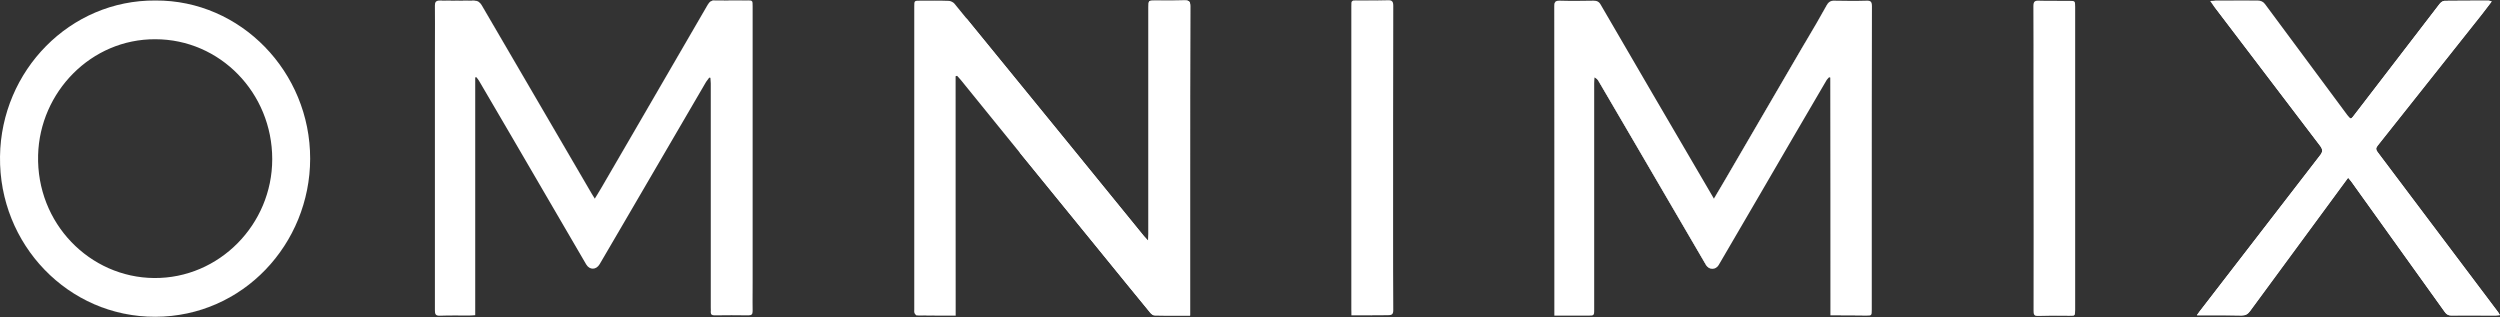
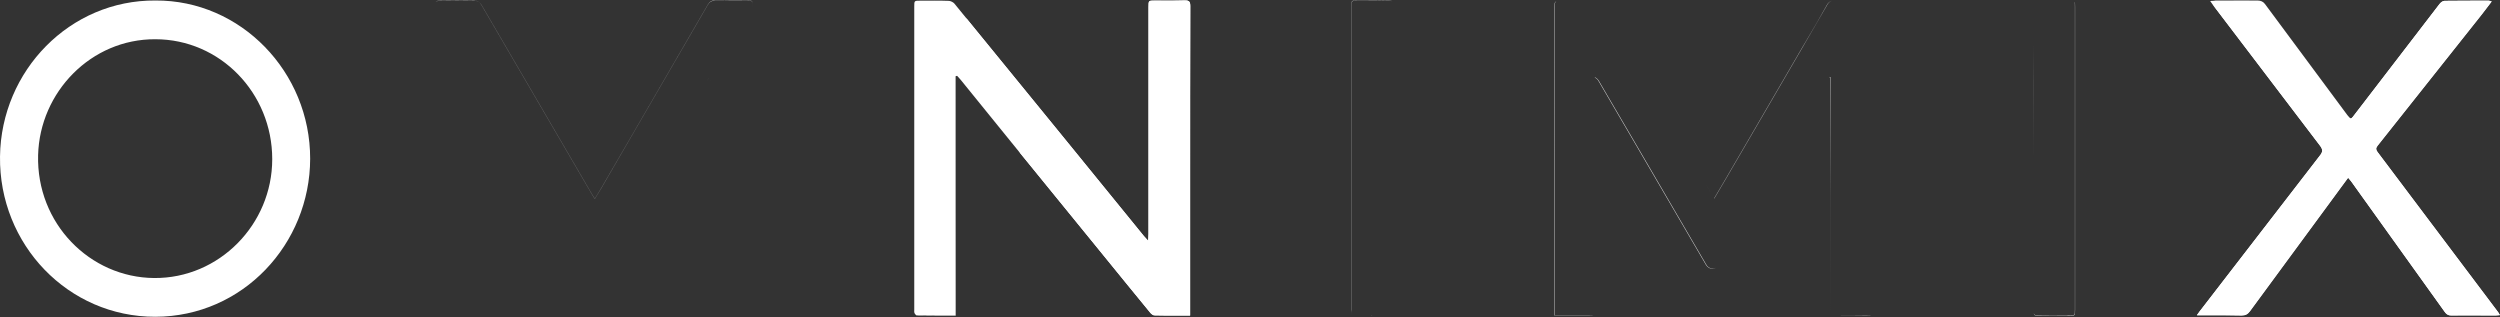
<svg xmlns="http://www.w3.org/2000/svg" width="205" height="26" viewBox="0 0 205 26" fill="none">
  <rect x="0" y="0" width="205" height="26" fill="#333333" stroke="none" />
-   <path d="M58.156 6.366C58.155 6.367 58.154 6.368 58.153 6.37C58.084 6.463 58.016 6.557 57.947 6.65C57.932 6.671 57.916 6.691 57.901 6.712C55.598 10.645 53.309 14.593 51.006 18.526C50.399 19.578 49.777 20.615 49.169 21.667C48.887 22.142 48.35 22.157 48.067 21.681C46.923 19.722 45.793 17.777 44.648 15.817C42.868 12.749 41.074 9.694 39.279 6.625C39.222 6.525 39.138 6.424 39.053 6.323C39.025 6.337 38.996 6.337 38.968 6.352C38.968 12.835 38.968 19.318 38.968 25.845C38.77 25.859 38.615 25.874 38.474 25.874C37.668 25.874 36.877 25.859 36.072 25.888C35.69 25.903 35.662 25.73 35.662 25.413C35.662 18.67 35.662 11.913 35.662 5.17C35.662 4.652 35.664 4.133 35.665 3.614C35.665 3.61 35.665 3.605 35.665 3.6C35.667 3.079 35.668 2.558 35.668 2.036C35.668 2.006 35.668 1.976 35.668 1.946C35.668 1.45 35.666 0.955 35.662 0.459C35.662 0.326 35.679 0.234 35.721 0.172C35.779 0.085 35.885 0.056 36.058 0.056C37.004 0.07 37.937 0.07 38.883 0.056C39.18 0.056 39.336 0.171 39.491 0.416C42.499 5.586 45.522 10.756 48.544 15.927C48.545 15.929 48.547 15.931 48.548 15.933C48.582 15.994 48.622 16.056 48.671 16.131C48.701 16.178 48.735 16.231 48.774 16.293C48.854 16.159 48.932 16.034 49.007 15.913C49.118 15.735 49.224 15.565 49.325 15.385C50.163 13.943 51.003 12.499 51.843 11.054C53.905 7.507 55.97 3.954 58.029 0.401C58.184 0.142 58.339 0.027 58.636 0.041C59.219 0.051 59.797 0.048 60.376 0.044C60.666 0.043 60.957 0.041 61.25 0.041C61.483 0.041 61.6 0.041 61.658 0.101C61.716 0.16 61.716 0.279 61.716 0.517C61.716 8.066 61.716 15.616 61.716 23.165C61.716 23.175 61.716 23.185 61.716 23.195C61.716 23.449 61.715 23.703 61.713 23.958V23.958C61.713 23.99 61.713 24.023 61.712 24.055C61.711 24.28 61.71 24.505 61.71 24.73C61.71 24.987 61.712 25.243 61.716 25.499C61.716 25.503 61.716 25.507 61.716 25.511C61.714 25.762 61.642 25.859 61.377 25.859C60.444 25.845 59.512 25.845 58.594 25.859C58.385 25.859 58.284 25.798 58.282 25.606C58.281 25.591 58.282 25.574 58.283 25.557C58.287 25.521 58.289 25.483 58.289 25.445C58.289 25.362 58.283 25.276 58.283 25.197C58.283 19.088 58.283 12.965 58.283 6.856C58.283 6.847 58.283 6.838 58.282 6.829C58.282 6.826 58.282 6.823 58.282 6.82C58.281 6.753 58.275 6.686 58.269 6.618C58.262 6.544 58.255 6.47 58.255 6.396L58.255 6.395C58.255 6.39 58.255 6.385 58.255 6.38C58.212 6.38 58.184 6.366 58.156 6.366Z" fill="white" />
-   <path d="M150.094 25.859C150.094 19.318 150.094 12.835 150.094 6.366C150.069 6.353 150.043 6.34 150.008 6.327C150.004 6.326 149.999 6.324 149.995 6.323C149.91 6.424 149.797 6.525 149.741 6.64C147.932 9.723 146.138 12.806 144.344 15.889C143.213 17.834 142.069 19.779 140.938 21.724C140.879 21.828 140.8 21.906 140.711 21.959C140.443 22.116 140.084 22.038 139.893 21.724C138.953 20.118 138.014 18.508 137.074 16.898C136.134 15.288 135.195 13.678 134.255 12.072C133.725 11.164 133.196 10.26 132.666 9.356C132.136 8.452 131.606 7.548 131.076 6.64C131.009 6.531 130.93 6.434 130.777 6.363C130.769 6.359 130.76 6.355 130.751 6.352C130.737 6.51 130.723 6.683 130.723 6.842C130.723 13.022 130.723 19.189 130.723 25.37C130.723 25.651 130.723 25.775 130.637 25.83C130.569 25.874 130.447 25.874 130.228 25.874C129.451 25.874 128.674 25.874 127.897 25.874C127.77 25.874 127.643 25.874 127.473 25.874C127.473 25.701 127.473 25.571 127.473 25.442C127.473 17.128 127.473 8.83 127.459 0.517C127.459 0.279 127.496 0.148 127.627 0.09C127.694 0.061 127.786 0.051 127.911 0.056C128.83 0.084 129.748 0.07 130.666 0.056C130.935 0.056 131.119 0.128 131.26 0.387C134.057 5.199 136.855 9.997 139.667 14.794C139.949 15.27 140.232 15.745 140.543 16.293C140.549 16.282 140.555 16.272 140.561 16.262C140.572 16.244 140.582 16.227 140.593 16.209C140.925 15.653 141.221 15.159 141.504 14.665C142.556 12.864 143.605 11.063 144.654 9.262C145.703 7.461 146.753 5.66 147.805 3.859C147.912 3.677 148.019 3.495 148.127 3.314C148.697 2.346 149.264 1.384 149.811 0.401C149.92 0.22 150.036 0.116 150.197 0.075C150.266 0.057 150.344 0.051 150.433 0.056C151.309 0.07 152.171 0.084 153.047 0.056C153.4 0.041 153.499 0.142 153.499 0.517C153.485 5.819 153.485 11.121 153.485 16.408C153.485 19.405 153.485 22.402 153.485 25.398C153.485 25.651 153.485 25.769 153.415 25.825C153.354 25.874 153.238 25.874 153.019 25.874C152.086 25.859 151.126 25.859 150.094 25.859Z" fill="white" />
  <path d="M78.36 6.251C78.36 12.777 78.36 19.304 78.36 25.874C77.272 25.874 76.227 25.874 75.181 25.859C75.123 25.859 75.047 25.782 75.005 25.707C74.996 25.69 74.989 25.673 74.984 25.658C74.955 25.571 74.969 25.47 74.969 25.37C74.969 17.1 74.969 8.83 74.969 0.545C74.969 0.056 74.969 0.056 75.45 0.056C76.227 0.056 77.004 0.041 77.781 0.07C77.897 0.07 78.039 0.124 78.149 0.199C78.2 0.234 78.244 0.274 78.276 0.315C78.486 0.573 78.697 0.83 78.907 1.088C81.148 3.828 83.388 6.575 85.628 9.323C86.582 10.493 87.537 11.664 88.491 12.835C88.595 12.963 88.699 13.091 88.803 13.219C88.805 13.222 88.808 13.225 88.81 13.229C90.356 15.132 91.902 17.036 93.458 18.939C93.464 18.947 93.471 18.955 93.477 18.962C93.586 19.095 93.695 19.229 93.803 19.362C93.804 19.362 93.804 19.362 93.804 19.362C93.873 19.444 93.95 19.525 94.067 19.652C94.091 19.678 94.116 19.705 94.143 19.735C94.147 19.74 94.152 19.745 94.157 19.751C94.171 19.491 94.185 19.333 94.185 19.189C94.185 12.993 94.185 6.798 94.185 0.589C94.185 0.056 94.185 0.056 94.694 0.056C95.513 0.056 96.347 0.07 97.166 0.041C97.268 0.037 97.348 0.043 97.41 0.063C97.556 0.111 97.604 0.236 97.604 0.488C97.59 5.314 97.59 10.126 97.59 14.953C97.59 18.425 97.59 21.912 97.59 25.384C97.59 25.543 97.59 25.686 97.59 25.874C97.333 25.874 97.08 25.875 96.829 25.876C96.087 25.878 95.369 25.881 94.651 25.859C94.594 25.859 94.533 25.83 94.477 25.788C94.408 25.738 94.344 25.67 94.298 25.614C92.645 23.583 90.992 21.566 89.339 19.535C89.197 19.361 89.055 19.187 88.913 19.014C87.162 16.867 85.41 14.721 83.659 12.561C83.559 12.439 83.459 12.317 83.359 12.194C81.946 10.461 80.543 8.727 79.141 6.993C79.045 6.875 78.95 6.758 78.855 6.64C78.742 6.496 78.615 6.366 78.487 6.222C78.487 6.222 78.487 6.222 78.486 6.222C78.44 6.222 78.413 6.232 78.381 6.243C78.376 6.245 78.371 6.247 78.365 6.249L78.365 6.249C78.363 6.25 78.362 6.25 78.36 6.251Z" fill="white" />
  <path d="M181.235 0.084C181.281 0.081 181.323 0.077 181.363 0.074C181.482 0.064 181.577 0.056 181.673 0.056C182.831 0.056 184.004 0.056 185.163 0.056C185.279 0.056 185.379 0.073 185.468 0.113C185.564 0.156 185.648 0.225 185.728 0.329C187.974 3.369 190.235 6.409 192.482 9.435C192.56 9.539 192.617 9.615 192.664 9.661L192.664 9.661C192.786 9.78 192.843 9.705 193.047 9.435C195.378 6.395 197.709 3.355 200.041 0.329C200.14 0.2 200.309 0.07 200.45 0.07C201.666 0.056 202.881 0.056 204.082 0.056C204.117 0.056 204.151 0.067 204.2 0.082C204.23 0.091 204.264 0.102 204.308 0.113C204.305 0.116 204.303 0.119 204.301 0.122C204.021 0.493 203.769 0.822 203.516 1.151C200.662 4.752 197.808 8.354 194.94 11.956C194.785 12.158 194.827 12.288 194.954 12.46C195.073 12.617 195.191 12.774 195.309 12.931C196.446 14.437 197.583 15.944 198.71 17.45L198.711 17.451C198.824 17.602 198.938 17.755 199.052 17.907C200.987 20.471 202.909 23.036 204.845 25.6C204.887 25.658 204.915 25.715 204.986 25.831C204.845 25.845 204.732 25.859 204.618 25.859C203.418 25.859 202.217 25.859 201.016 25.859C200.81 25.859 200.669 25.803 200.548 25.675C200.52 25.645 200.492 25.61 200.465 25.571C199.186 23.785 197.907 22.002 196.628 20.219C195.35 18.436 194.071 16.653 192.792 14.867C192.756 14.815 192.716 14.771 192.672 14.722C192.635 14.68 192.594 14.636 192.551 14.58C192.547 14.575 192.542 14.569 192.538 14.564C192.086 15.184 191.648 15.76 191.224 16.351C188.978 19.405 186.717 22.459 184.484 25.514C184.301 25.759 184.117 25.859 183.806 25.859C182.732 25.845 181.659 25.845 180.599 25.845C180.477 25.845 180.356 25.845 180.173 25.845C180.164 25.845 180.156 25.845 180.147 25.845C180.33 25.586 180.458 25.413 180.599 25.24C181.168 24.502 181.737 23.764 182.306 23.026C184.954 19.59 187.597 16.162 190.249 12.734C190.475 12.446 190.475 12.259 190.249 11.956C187.324 8.124 184.414 4.291 181.503 0.459C181.489 0.441 181.475 0.423 181.46 0.403C181.402 0.323 181.336 0.222 181.235 0.084Z" fill="white" />
-   <path d="M110.815 25.859C110.815 25.658 110.815 25.514 110.815 25.37C110.815 17.085 110.815 8.815 110.815 0.531C110.815 0.286 110.815 0.164 110.875 0.102C110.935 0.041 111.055 0.041 111.295 0.041C111.504 0.041 111.712 0.042 111.921 0.043C112.546 0.046 113.171 0.048 113.796 0.027C113.983 0.019 114.096 0.046 114.163 0.12C114.228 0.192 114.248 0.31 114.248 0.488C114.234 6.625 114.234 12.763 114.234 18.886C114.234 21.062 114.234 23.252 114.248 25.427C114.248 25.759 114.149 25.845 113.825 25.845C113.581 25.849 113.337 25.851 113.092 25.853C112.353 25.859 111.6 25.859 110.815 25.859H110.815Z" fill="white" />
-   <path d="M166.752 12.979C166.752 9.846 166.752 6.72 166.746 3.591C166.744 2.562 166.742 1.532 166.738 0.502C166.738 0.113 166.865 0.041 167.204 0.056C168.024 0.084 168.858 0.056 169.677 0.07C169.945 0.07 170.063 0.07 170.116 0.155C170.157 0.222 170.157 0.343 170.157 0.56C170.157 5.876 170.157 11.207 170.157 16.523C170.157 19.491 170.157 22.445 170.157 25.413C170.157 25.888 170.157 25.888 169.705 25.888C169.493 25.888 169.281 25.887 169.07 25.886C168.434 25.884 167.798 25.881 167.162 25.903C166.908 25.914 166.792 25.855 166.761 25.671C166.752 25.619 166.749 25.558 166.752 25.485C166.766 21.292 166.752 17.143 166.752 12.979Z" fill="white" />
  <path fill-rule="evenodd" clip-rule="evenodd" d="M58.153 6.37C58.131 6.399 58.109 6.428 58.086 6.458C58.038 6.52 57.99 6.583 57.947 6.65L58.153 6.37ZM35.662 5.185C35.662 4.661 35.664 4.138 35.665 3.614C35.665 3.61 35.665 3.605 35.665 3.6C35.664 4.123 35.662 4.647 35.662 5.17V5.185ZM35.721 0.172C35.779 0.085 35.885 0.056 36.058 0.056C37.004 0.07 37.937 0.07 38.883 0.056C39.18 0.056 39.336 0.171 39.491 0.416C42.499 5.586 45.522 10.756 48.544 15.927L48.548 15.933C48.582 15.994 48.622 16.056 48.671 16.131C48.701 16.178 48.735 16.231 48.774 16.293C48.854 16.159 48.932 16.034 49.007 15.913C49.118 15.735 49.224 15.565 49.325 15.385C50.163 13.943 51.003 12.499 51.843 11.054C53.905 7.507 55.97 3.954 58.029 0.401C58.184 0.142 58.339 0.027 58.636 0.041C59.219 0.051 59.797 0.048 60.376 0.044C60.666 0.043 60.957 0.041 61.25 0.041C61.483 0.041 61.6 0.041 61.658 0.101C61.716 0.16 61.716 0.279 61.716 0.517V0.531C61.716 0.293 61.716 0.174 61.658 0.115C61.6 0.056 61.483 0.056 61.25 0.056C60.957 0.056 60.666 0.057 60.376 0.059C59.797 0.062 59.219 0.065 58.636 0.056C58.339 0.056 58.184 0.156 58.029 0.416C55.132 5.415 52.236 10.4 49.325 15.4C49.235 15.553 49.141 15.706 49.042 15.866C48.956 16.006 48.866 16.152 48.774 16.307C48.735 16.246 48.701 16.193 48.671 16.145C48.622 16.07 48.582 16.009 48.548 15.947C47.036 13.361 45.528 10.775 44.019 8.188C42.511 5.602 41.003 3.016 39.491 0.43C39.336 0.171 39.18 0.056 38.883 0.07C37.937 0.084 37.004 0.084 36.058 0.07C35.887 0.07 35.78 0.096 35.721 0.172ZM61.716 23.195C61.716 23.449 61.715 23.703 61.713 23.958V23.958C61.715 23.703 61.716 23.449 61.716 23.195ZM58.282 6.82C58.28 6.679 58.267 6.537 58.255 6.396C58.255 6.47 58.262 6.544 58.269 6.618C58.275 6.686 58.281 6.753 58.282 6.82ZM58.289 25.445C58.289 25.483 58.287 25.521 58.283 25.557C58.282 25.574 58.281 25.591 58.282 25.606C58.282 25.595 58.282 25.583 58.283 25.571C58.288 25.531 58.289 25.488 58.289 25.445ZM61.716 25.511C61.716 25.507 61.716 25.503 61.716 25.499C61.712 25.243 61.71 24.987 61.71 24.73C61.71 24.991 61.711 25.251 61.716 25.511ZM153.047 25.859H150.094C150.094 19.333 150.094 12.85 150.122 6.352C150.08 6.337 150.052 6.323 150.023 6.308C150.018 6.315 150.013 6.321 150.008 6.327C150.043 6.34 150.069 6.353 150.094 6.366V25.859C151.126 25.859 152.086 25.859 153.019 25.874C153.238 25.874 153.354 25.874 153.415 25.825C153.348 25.86 153.236 25.859 153.047 25.859ZM150.217 0.069C150.21 0.071 150.203 0.073 150.197 0.075C150.036 0.116 149.92 0.22 149.811 0.401C149.264 1.384 148.697 2.346 148.127 3.314C148.019 3.495 147.912 3.677 147.805 3.859C146.753 5.66 145.703 7.461 144.654 9.262C143.605 11.063 142.556 12.864 141.504 14.665C141.221 15.159 140.925 15.653 140.593 16.209L140.561 16.262C140.565 16.267 140.568 16.273 140.571 16.278C140.91 15.688 141.221 15.169 141.532 14.65L141.532 14.65C142.584 12.85 143.634 11.049 144.683 9.248C145.732 7.447 146.781 5.646 147.833 3.845C148.165 3.268 148.501 2.692 148.837 2.116C149.172 1.54 149.508 0.963 149.84 0.387C149.947 0.209 150.06 0.112 150.217 0.069ZM140.236 15.708L140.235 15.708C140.064 15.418 139.899 15.139 139.743 14.865C139.899 15.139 140.064 15.418 140.236 15.708ZM127.627 0.09C127.496 0.148 127.459 0.279 127.459 0.517C127.473 8.83 127.473 17.128 127.473 25.442V25.874H127.897H130.228C130.447 25.874 130.569 25.874 130.637 25.83C130.565 25.86 130.448 25.859 130.257 25.859H127.925H127.502V25.427C127.502 17.114 127.502 8.815 127.487 0.502C127.487 0.283 127.519 0.154 127.627 0.09ZM130.777 6.367C130.777 6.366 130.777 6.365 130.777 6.363C130.93 6.434 131.009 6.531 131.076 6.64C131.606 7.548 132.136 8.452 132.666 9.356C133.196 10.26 133.725 11.164 134.255 12.072C135.195 13.678 136.134 15.288 137.074 16.898C138.014 18.508 138.953 20.118 139.893 21.724C140.084 22.038 140.443 22.116 140.711 21.959C140.443 22.097 140.096 22.014 139.921 21.71C138.982 20.104 138.042 18.494 137.102 16.884C136.163 15.274 135.223 13.664 134.284 12.057C133.224 10.242 132.164 8.426 131.104 6.625C131.034 6.51 130.935 6.409 130.78 6.337C130.779 6.347 130.778 6.357 130.777 6.367ZM78.36 6.251C78.36 12.777 78.36 19.304 78.346 25.859H78.346C77.258 25.859 76.213 25.859 75.167 25.845C75.113 25.845 75.05 25.777 75.005 25.707C75.047 25.782 75.123 25.859 75.181 25.859C76.227 25.874 77.272 25.874 78.36 25.874V6.251ZM78.149 0.199C78.2 0.234 78.244 0.274 78.276 0.315C78.486 0.573 78.697 0.83 78.907 1.088C78.692 0.825 78.477 0.563 78.261 0.301C78.231 0.265 78.192 0.231 78.149 0.199ZM79.208 1.455C81.354 4.073 83.491 6.697 85.628 9.323C86.582 10.493 87.537 11.664 88.491 12.835L88.803 13.219C88.805 13.222 88.808 13.225 88.81 13.229C90.367 15.132 91.913 17.036 93.458 18.939C93.464 18.947 93.471 18.955 93.477 18.962C93.586 19.095 93.695 19.229 93.803 19.362L93.804 19.362C93.807 19.366 93.81 19.369 93.813 19.372C93.856 19.417 93.898 19.463 93.947 19.518C93.961 19.533 93.975 19.549 93.99 19.565C94.013 19.592 94.039 19.621 94.067 19.652C94.091 19.678 94.116 19.705 94.143 19.735C94.147 19.667 94.151 19.605 94.154 19.548C94.155 19.53 94.156 19.512 94.158 19.495C94.165 19.373 94.171 19.274 94.171 19.174V0.574C94.171 0.305 94.171 0.172 94.236 0.106C94.3 0.041 94.427 0.041 94.68 0.041C94.884 0.041 95.089 0.042 95.295 0.043C95.914 0.046 96.537 0.048 97.152 0.027C97.262 0.027 97.346 0.037 97.41 0.063C97.556 0.111 97.604 0.236 97.604 0.488C97.59 5.314 97.59 10.126 97.59 14.953V25.384V25.874C97.333 25.874 97.08 25.875 96.829 25.876C96.087 25.878 95.369 25.881 94.651 25.859C94.594 25.859 94.533 25.83 94.477 25.788C94.474 25.787 94.471 25.785 94.468 25.783C94.397 25.734 94.332 25.665 94.284 25.6C93.052 24.11 91.836 22.612 90.618 21.112C90.187 20.582 89.757 20.051 89.325 19.52C89.201 19.368 89.078 19.216 88.954 19.064C88.941 19.047 88.927 19.03 88.913 19.014C87.157 16.85 85.401 14.699 83.645 12.547M78.417 6.229C78.405 6.234 78.394 6.239 78.381 6.243C78.413 6.232 78.44 6.222 78.486 6.222C78.482 6.217 78.478 6.212 78.473 6.208C78.452 6.215 78.434 6.222 78.417 6.229ZM78.902 6.7C78.981 6.798 79.061 6.896 79.141 6.993C80.543 8.727 81.946 10.461 83.359 12.194L83.644 12.546C82.068 10.598 80.492 8.649 78.902 6.7ZM181.235 0.084C181.266 0.082 181.296 0.08 181.324 0.078C181.473 0.066 181.58 0.058 181.687 0.07C182.073 0.07 182.46 0.072 182.848 0.073C183.625 0.076 184.404 0.08 185.177 0.07C185.291 0.064 185.385 0.077 185.468 0.113C185.379 0.073 185.279 0.056 185.163 0.056H181.673C181.577 0.056 181.482 0.064 181.363 0.074C181.323 0.077 181.281 0.081 181.235 0.084ZM192.664 9.661L192.664 9.661C192.786 9.78 192.843 9.705 193.047 9.435C195.378 6.395 197.709 3.355 200.041 0.329C200.14 0.2 200.309 0.07 200.45 0.07C201.666 0.056 202.881 0.056 204.082 0.056C204.117 0.056 204.151 0.067 204.2 0.082C204.23 0.091 204.264 0.102 204.308 0.113L204.301 0.122C204.308 0.124 204.315 0.126 204.322 0.128C204.247 0.226 204.176 0.322 204.106 0.415C203.911 0.677 203.728 0.921 203.531 1.165C200.676 4.767 197.822 8.369 194.954 11.971C194.799 12.172 194.841 12.302 194.968 12.475C195.082 12.627 195.195 12.779 195.309 12.931C196.446 14.437 197.583 15.944 198.71 17.45L198.711 17.451L198.773 17.533C198.869 17.66 198.965 17.787 199.06 17.914L199.066 17.921L199.074 17.931L199.074 17.932C199.195 18.092 199.315 18.252 199.436 18.411C201.248 20.812 203.06 23.213 204.859 25.614C204.885 25.65 204.906 25.686 204.934 25.735C204.952 25.765 204.973 25.801 205 25.845C204.958 25.849 204.921 25.853 204.886 25.856C204.791 25.866 204.715 25.874 204.633 25.874C204.232 25.874 203.832 25.872 203.432 25.871C202.631 25.867 201.83 25.864 201.03 25.874C200.816 25.886 200.673 25.817 200.548 25.675C200.52 25.645 200.492 25.61 200.465 25.571C199.186 23.785 197.907 22.002 196.628 20.219C195.35 18.436 194.071 16.653 192.792 14.867C192.756 14.815 192.716 14.771 192.672 14.722C192.635 14.68 192.594 14.636 192.551 14.58C192.535 14.601 192.52 14.621 192.505 14.642C192.27 14.957 192.043 15.268 191.816 15.578L191.816 15.578C191.756 15.66 191.696 15.742 191.636 15.824C191.504 16.005 191.372 16.185 191.238 16.365L184.499 25.528C184.315 25.773 184.131 25.874 183.82 25.874C183.026 25.852 182.223 25.855 181.419 25.858C181.15 25.858 180.882 25.859 180.613 25.859H180.161L180.173 25.845H180.147C180.33 25.586 180.458 25.413 180.599 25.24C181.168 24.502 181.737 23.764 182.306 23.026C184.954 19.59 187.597 16.162 190.249 12.734C190.475 12.446 190.475 12.259 190.249 11.956C187.324 8.124 184.414 4.291 181.503 0.459C181.489 0.441 181.475 0.423 181.46 0.403C181.458 0.4 181.455 0.397 181.453 0.394M111.856 25.856C111.514 25.858 111.168 25.859 110.815 25.859H110.815C110.815 25.658 110.815 25.514 110.829 25.384V0.545C110.829 0.301 110.829 0.178 110.889 0.117C110.949 0.056 111.069 0.056 111.31 0.056C111.518 0.056 111.726 0.057 111.935 0.057C112.56 0.06 113.185 0.063 113.81 0.041C113.984 0.034 114.095 0.057 114.163 0.12C114.096 0.046 113.983 0.019 113.796 0.027C113.171 0.048 112.546 0.046 111.921 0.043C111.712 0.042 111.504 0.041 111.295 0.041C111.055 0.041 110.935 0.041 110.875 0.102C110.815 0.164 110.815 0.286 110.815 0.531V25.37V25.859H110.815C111.6 25.859 112.353 25.859 113.092 25.853C112.684 25.852 112.273 25.854 111.856 25.856ZM166.752 12.979C166.752 12.146 166.753 11.313 166.753 10.48C166.755 8.185 166.757 5.89 166.746 3.591C166.752 6.72 166.752 9.846 166.752 12.979ZM170.116 0.155C170.143 0.226 170.143 0.342 170.143 0.531V16.495V25.384C170.143 25.624 170.143 25.743 170.085 25.802C170.028 25.859 169.915 25.859 169.691 25.859C169.267 25.867 168.843 25.867 168.42 25.867C167.996 25.867 167.572 25.867 167.148 25.874C166.918 25.884 166.804 25.832 166.761 25.671C166.792 25.855 166.908 25.914 167.162 25.903C167.798 25.881 168.434 25.884 169.07 25.886C169.281 25.887 169.493 25.888 169.705 25.888C170.157 25.888 170.157 25.888 170.157 25.413V16.523V0.56C170.157 0.343 170.157 0.222 170.116 0.155Z" fill="white" />
  <path d="M12.751 0.042C19.738 0 25.446 5.899 25.433 13.022C25.419 19.993 19.926 25.961 12.737 25.975C5.588 25.988 -0.093 20.048 0.001 12.829C0.095 5.789 5.736 -0.013 12.751 0.042ZM12.737 3.218C7.473 3.19 3.259 7.549 3.125 12.719C2.976 18.316 7.365 22.757 12.643 22.798C17.961 22.84 22.323 18.412 22.323 13.049C22.323 7.618 18.041 3.218 12.737 3.218Z" fill="white" />
-   <path fill-rule="evenodd" clip-rule="evenodd" d="M0.001 12.829C-0.08 20.062 5.602 26.002 12.737 25.975C5.588 25.988 -0.093 20.048 0.001 12.829ZM12.737 25.975C19.913 25.961 25.419 19.993 25.433 13.022C25.419 19.993 19.926 25.961 12.737 25.975Z" fill="white" />
</svg>